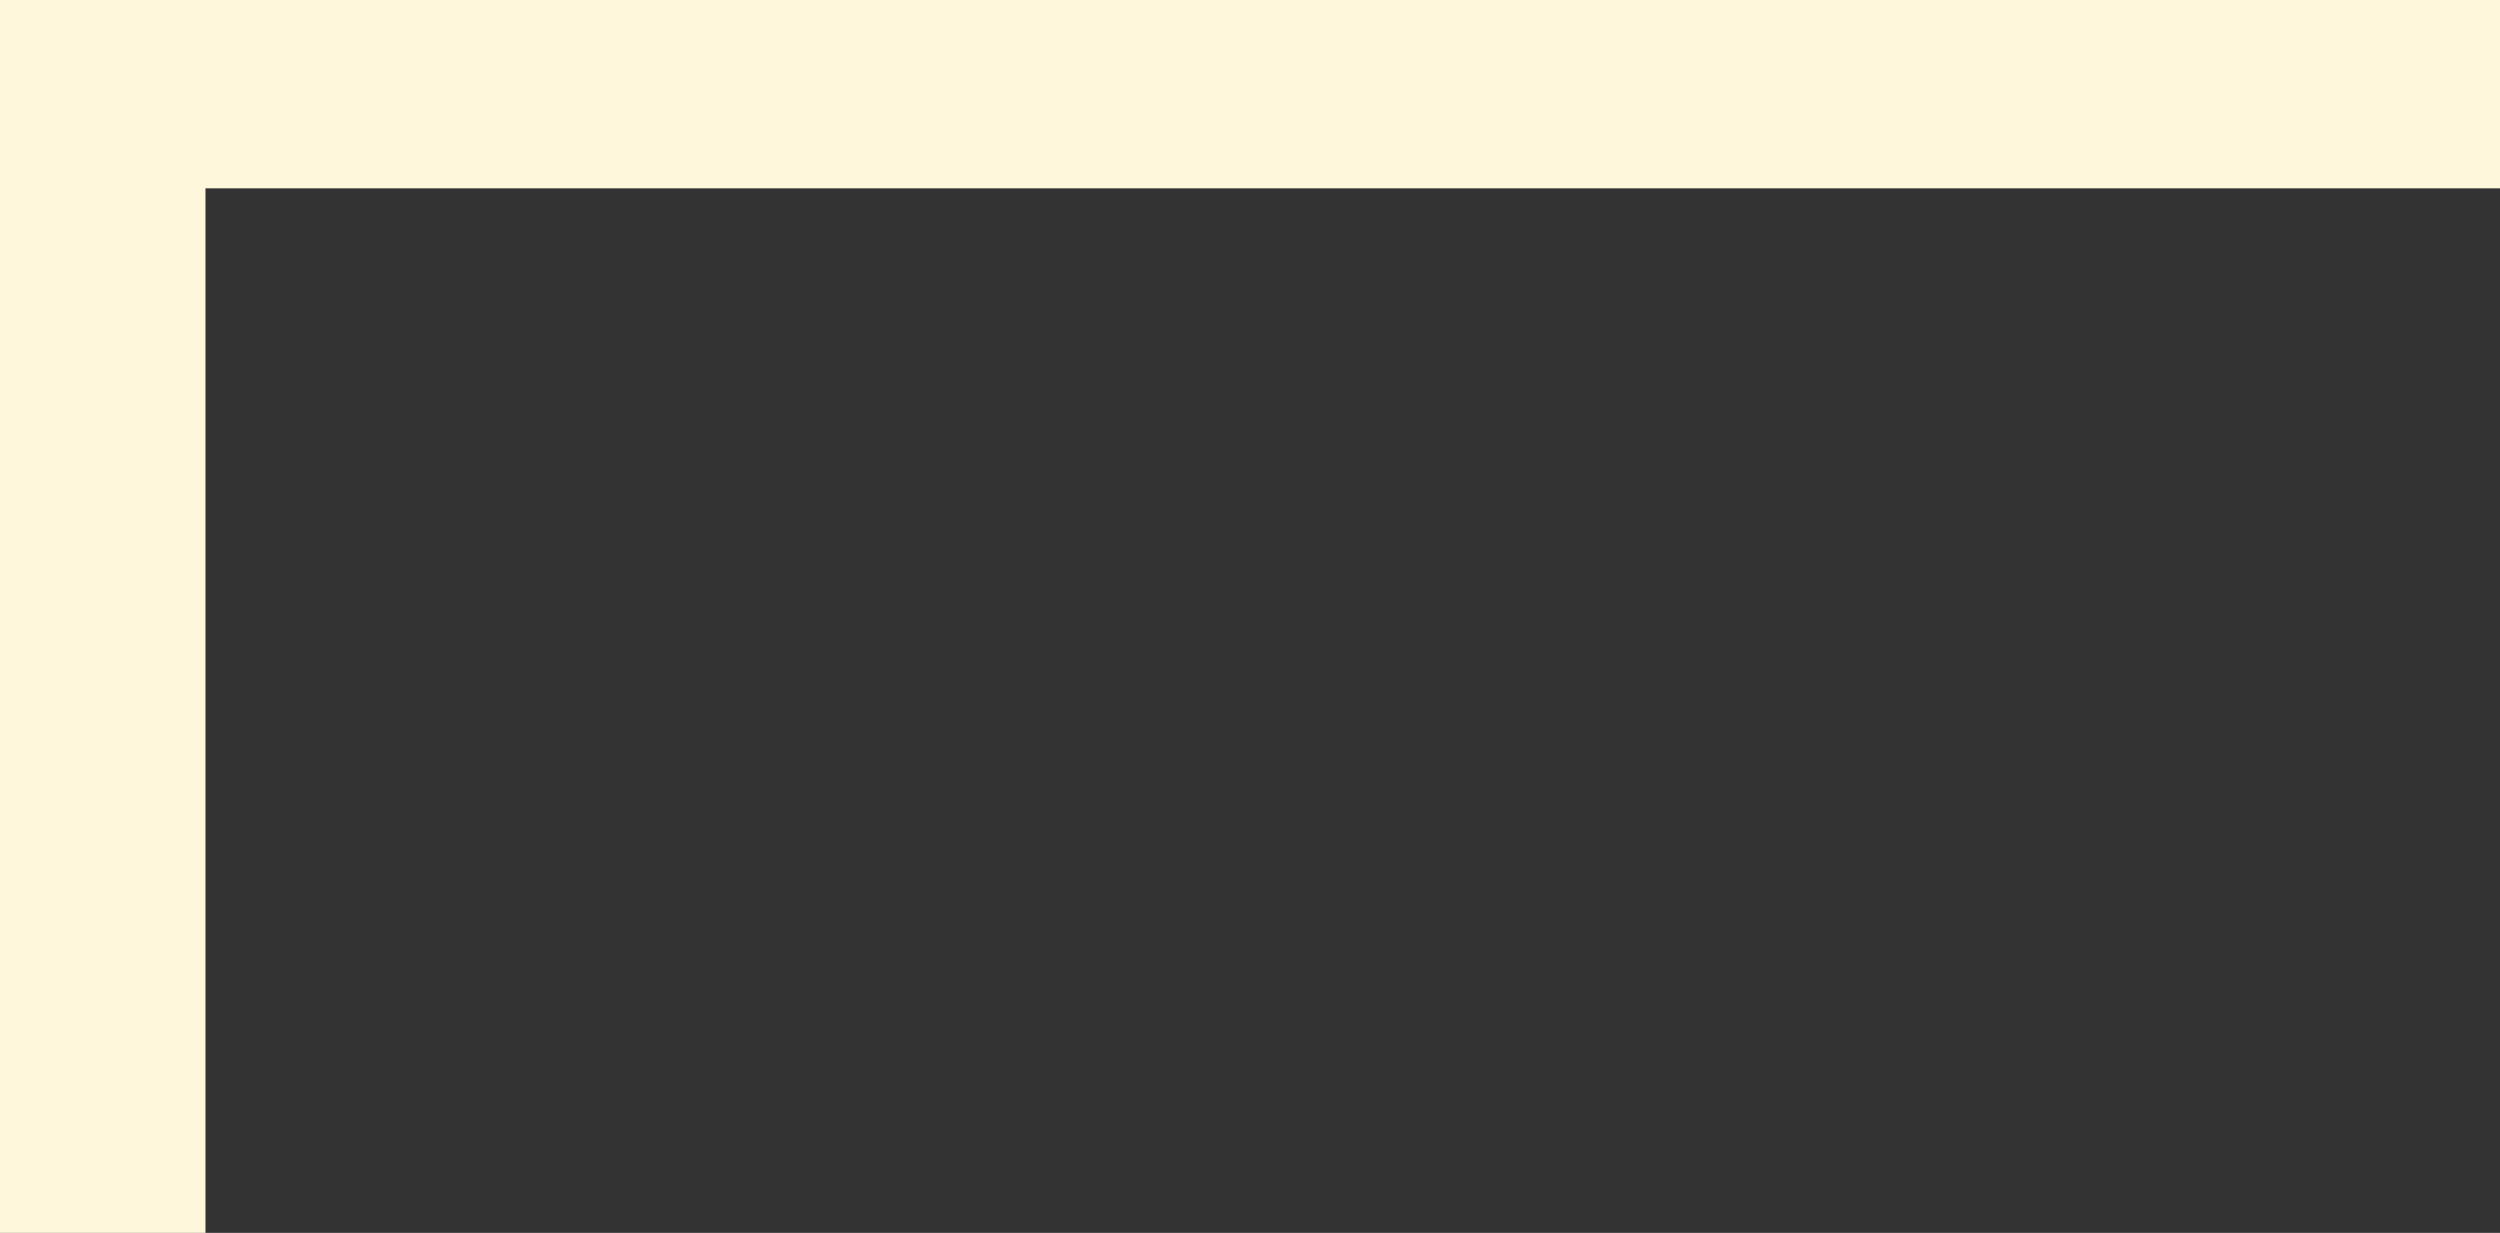
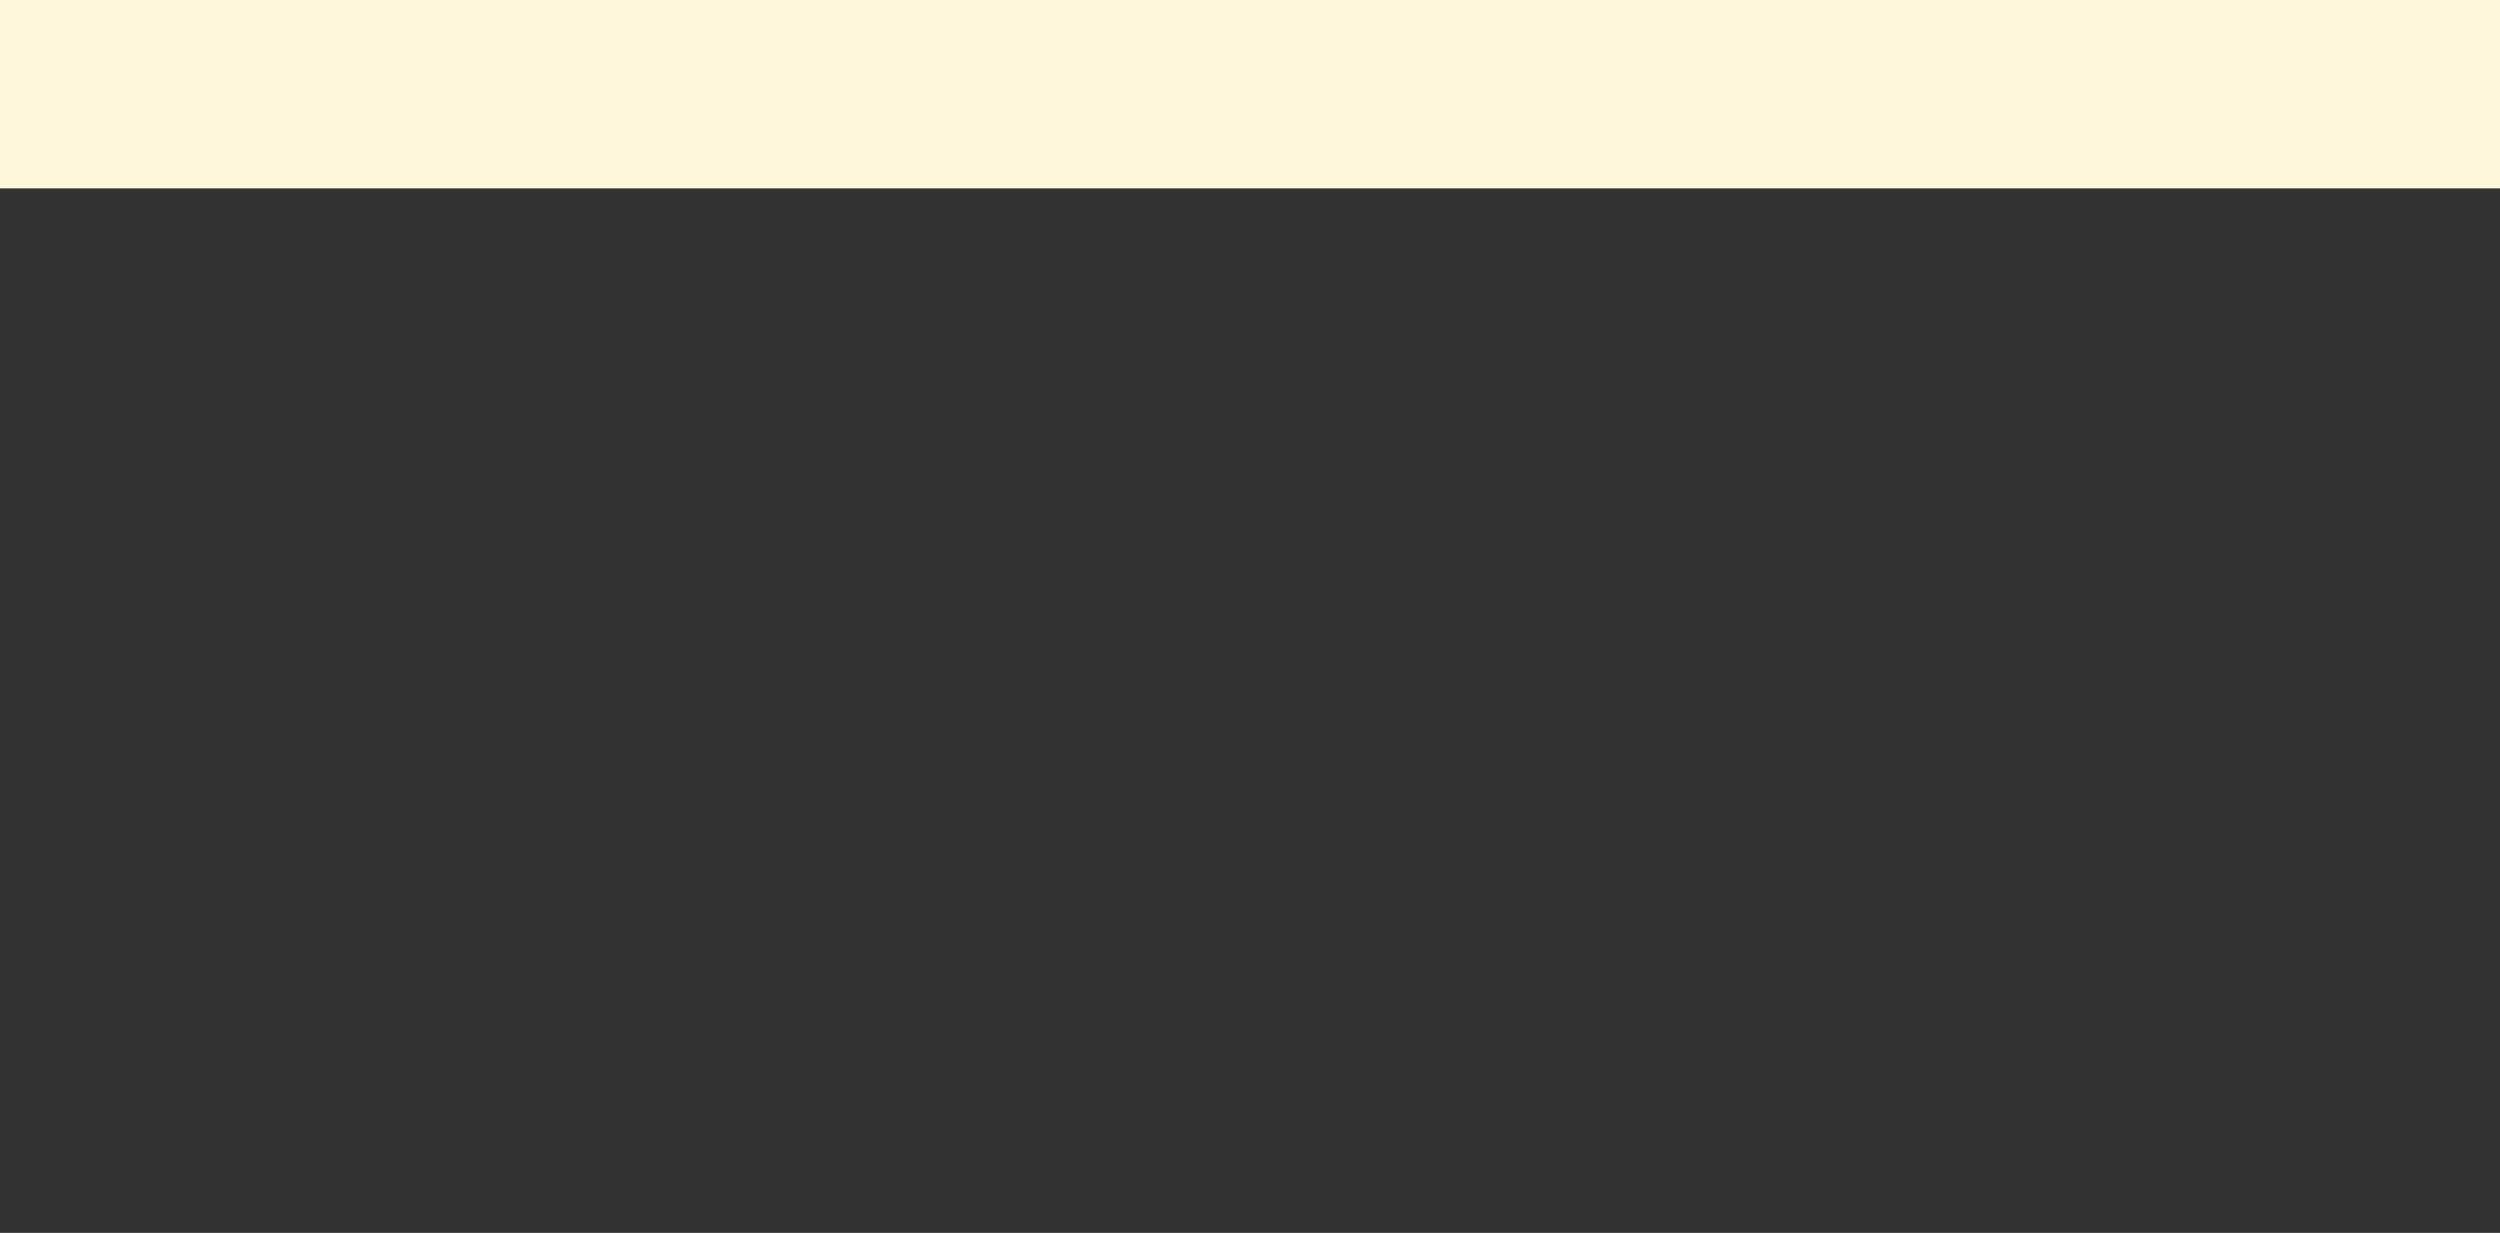
<svg xmlns="http://www.w3.org/2000/svg" width="146" height="72" viewBox="0 0 146 72" fill="none">
  <rect x="0" y="0" width="146" height="72" fill="#333333" stroke="none" />
-   <path fill-rule="evenodd" clip-rule="evenodd" d="M146 0H0V72H12V11H146V0Z" fill="#FFF7DC" />
+   <path fill-rule="evenodd" clip-rule="evenodd" d="M146 0H0V72V11H146V0Z" fill="#FFF7DC" />
</svg>